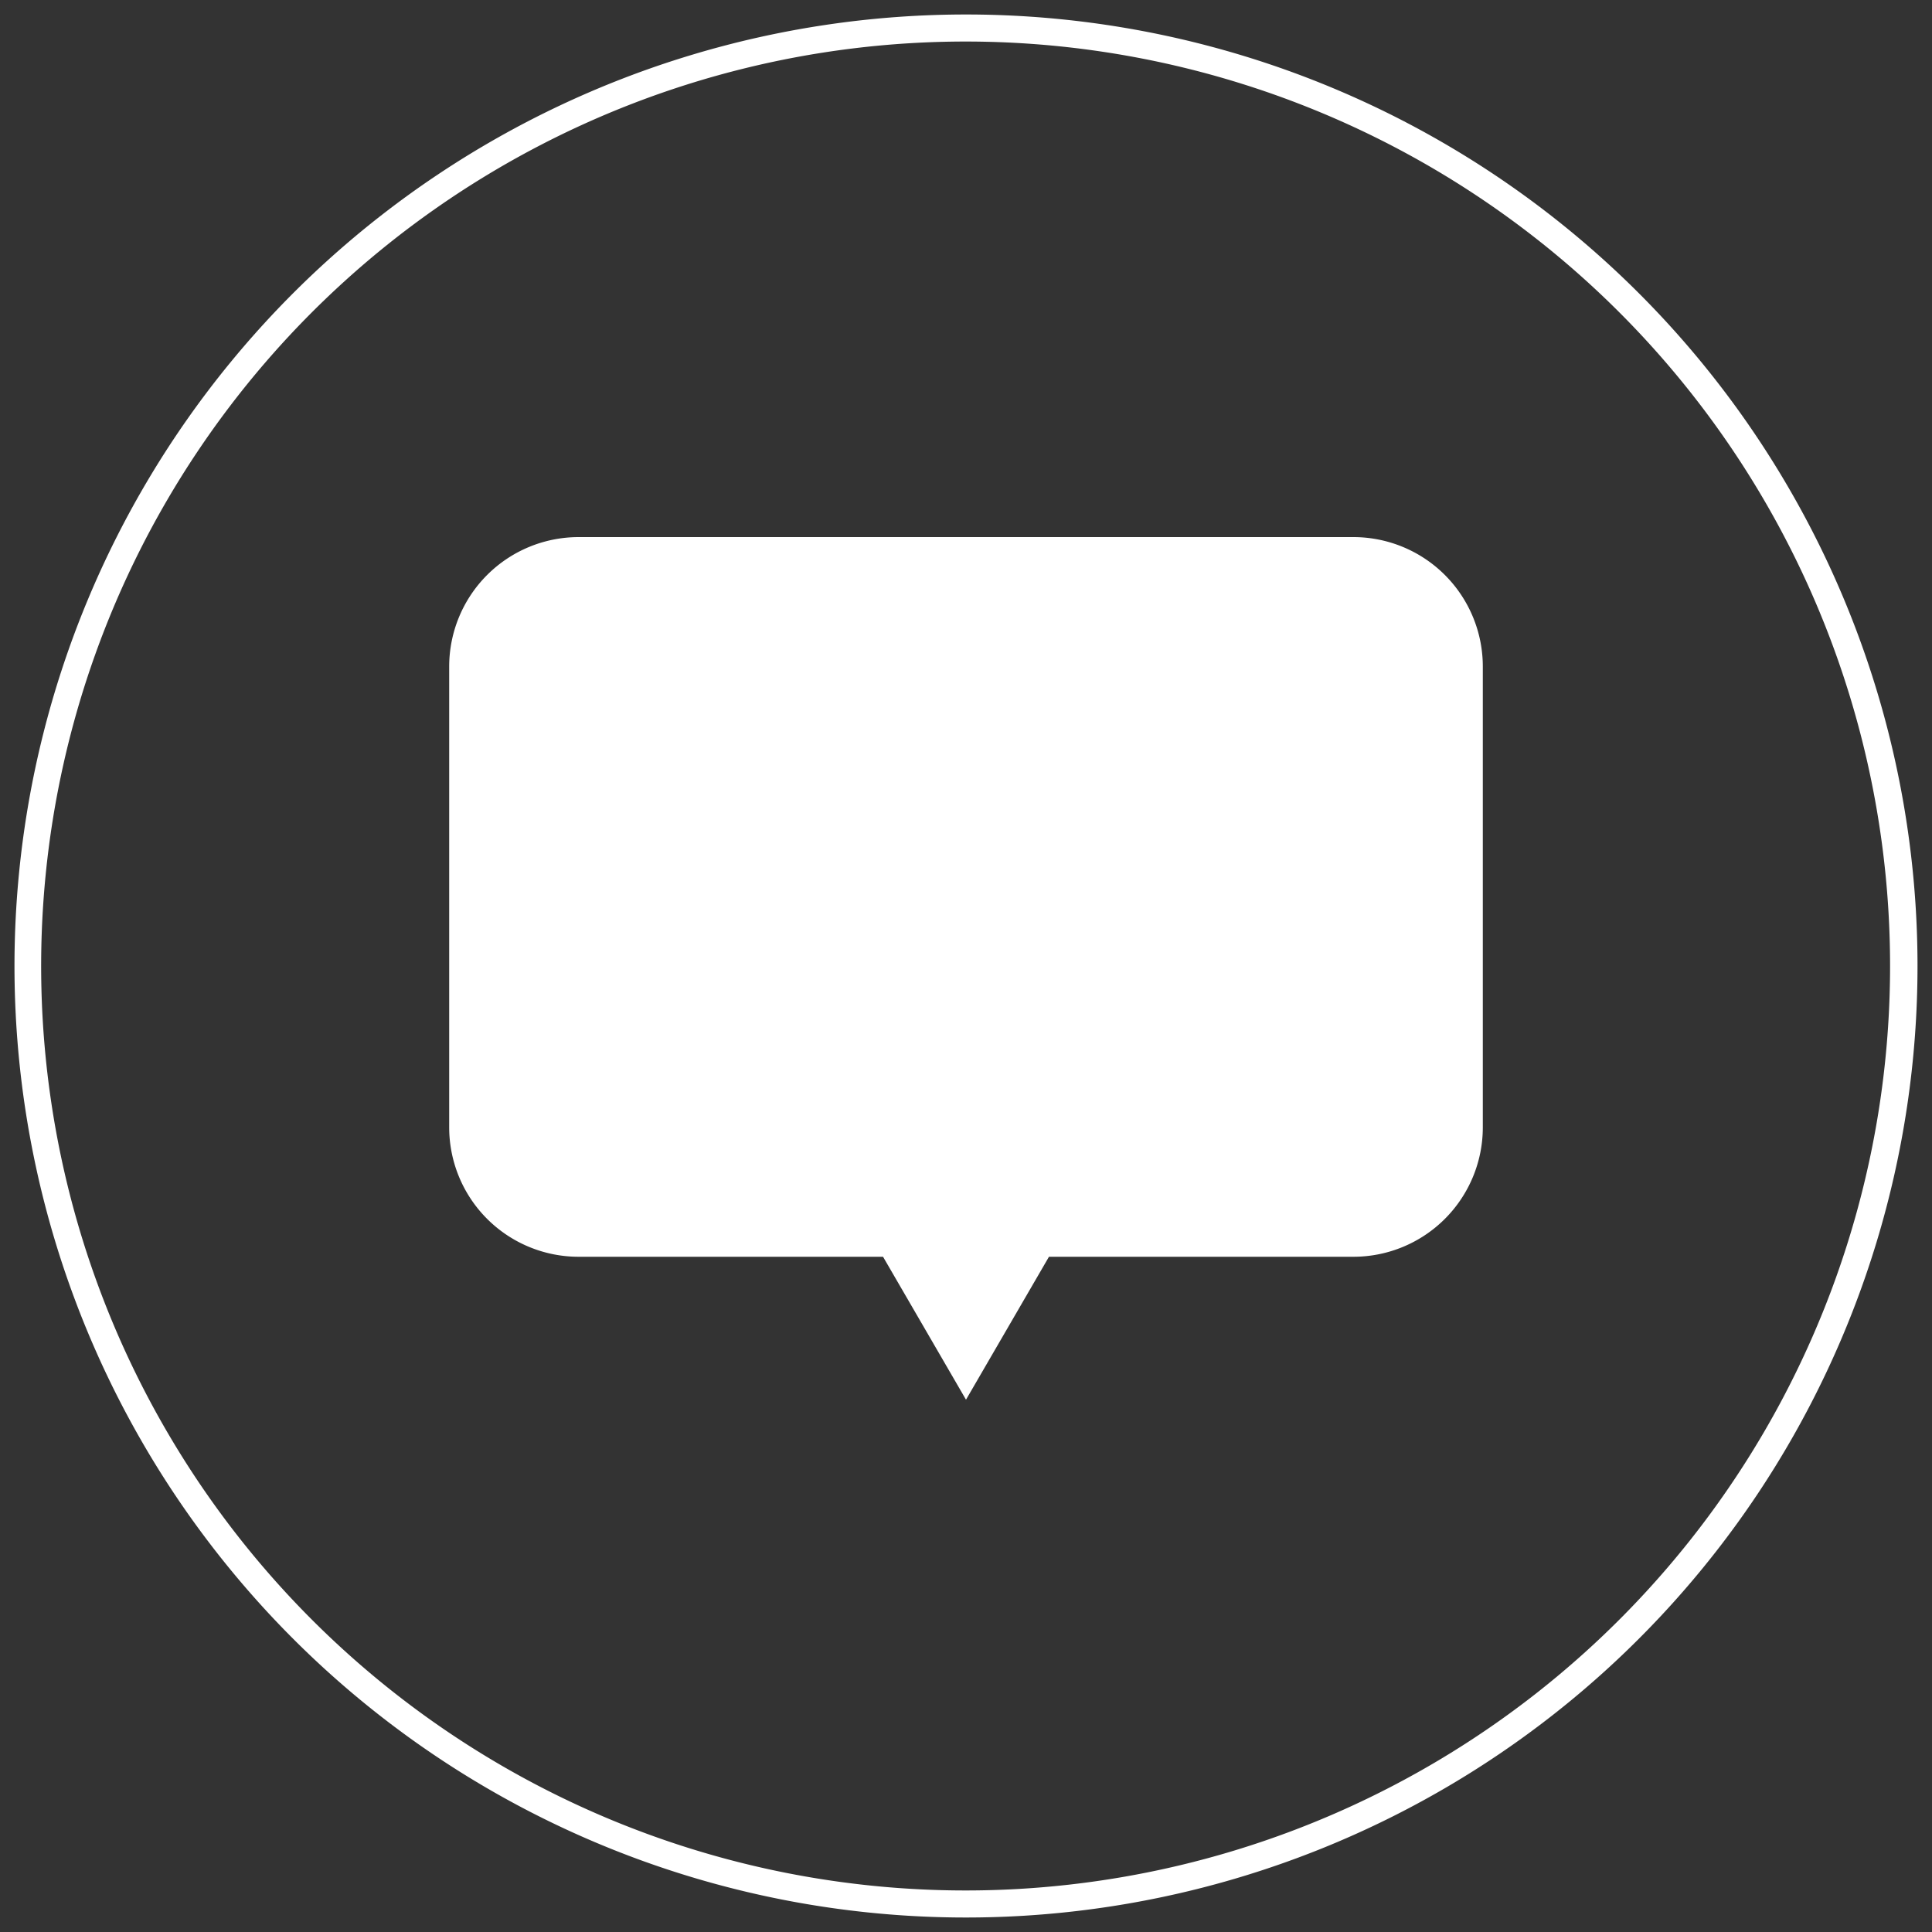
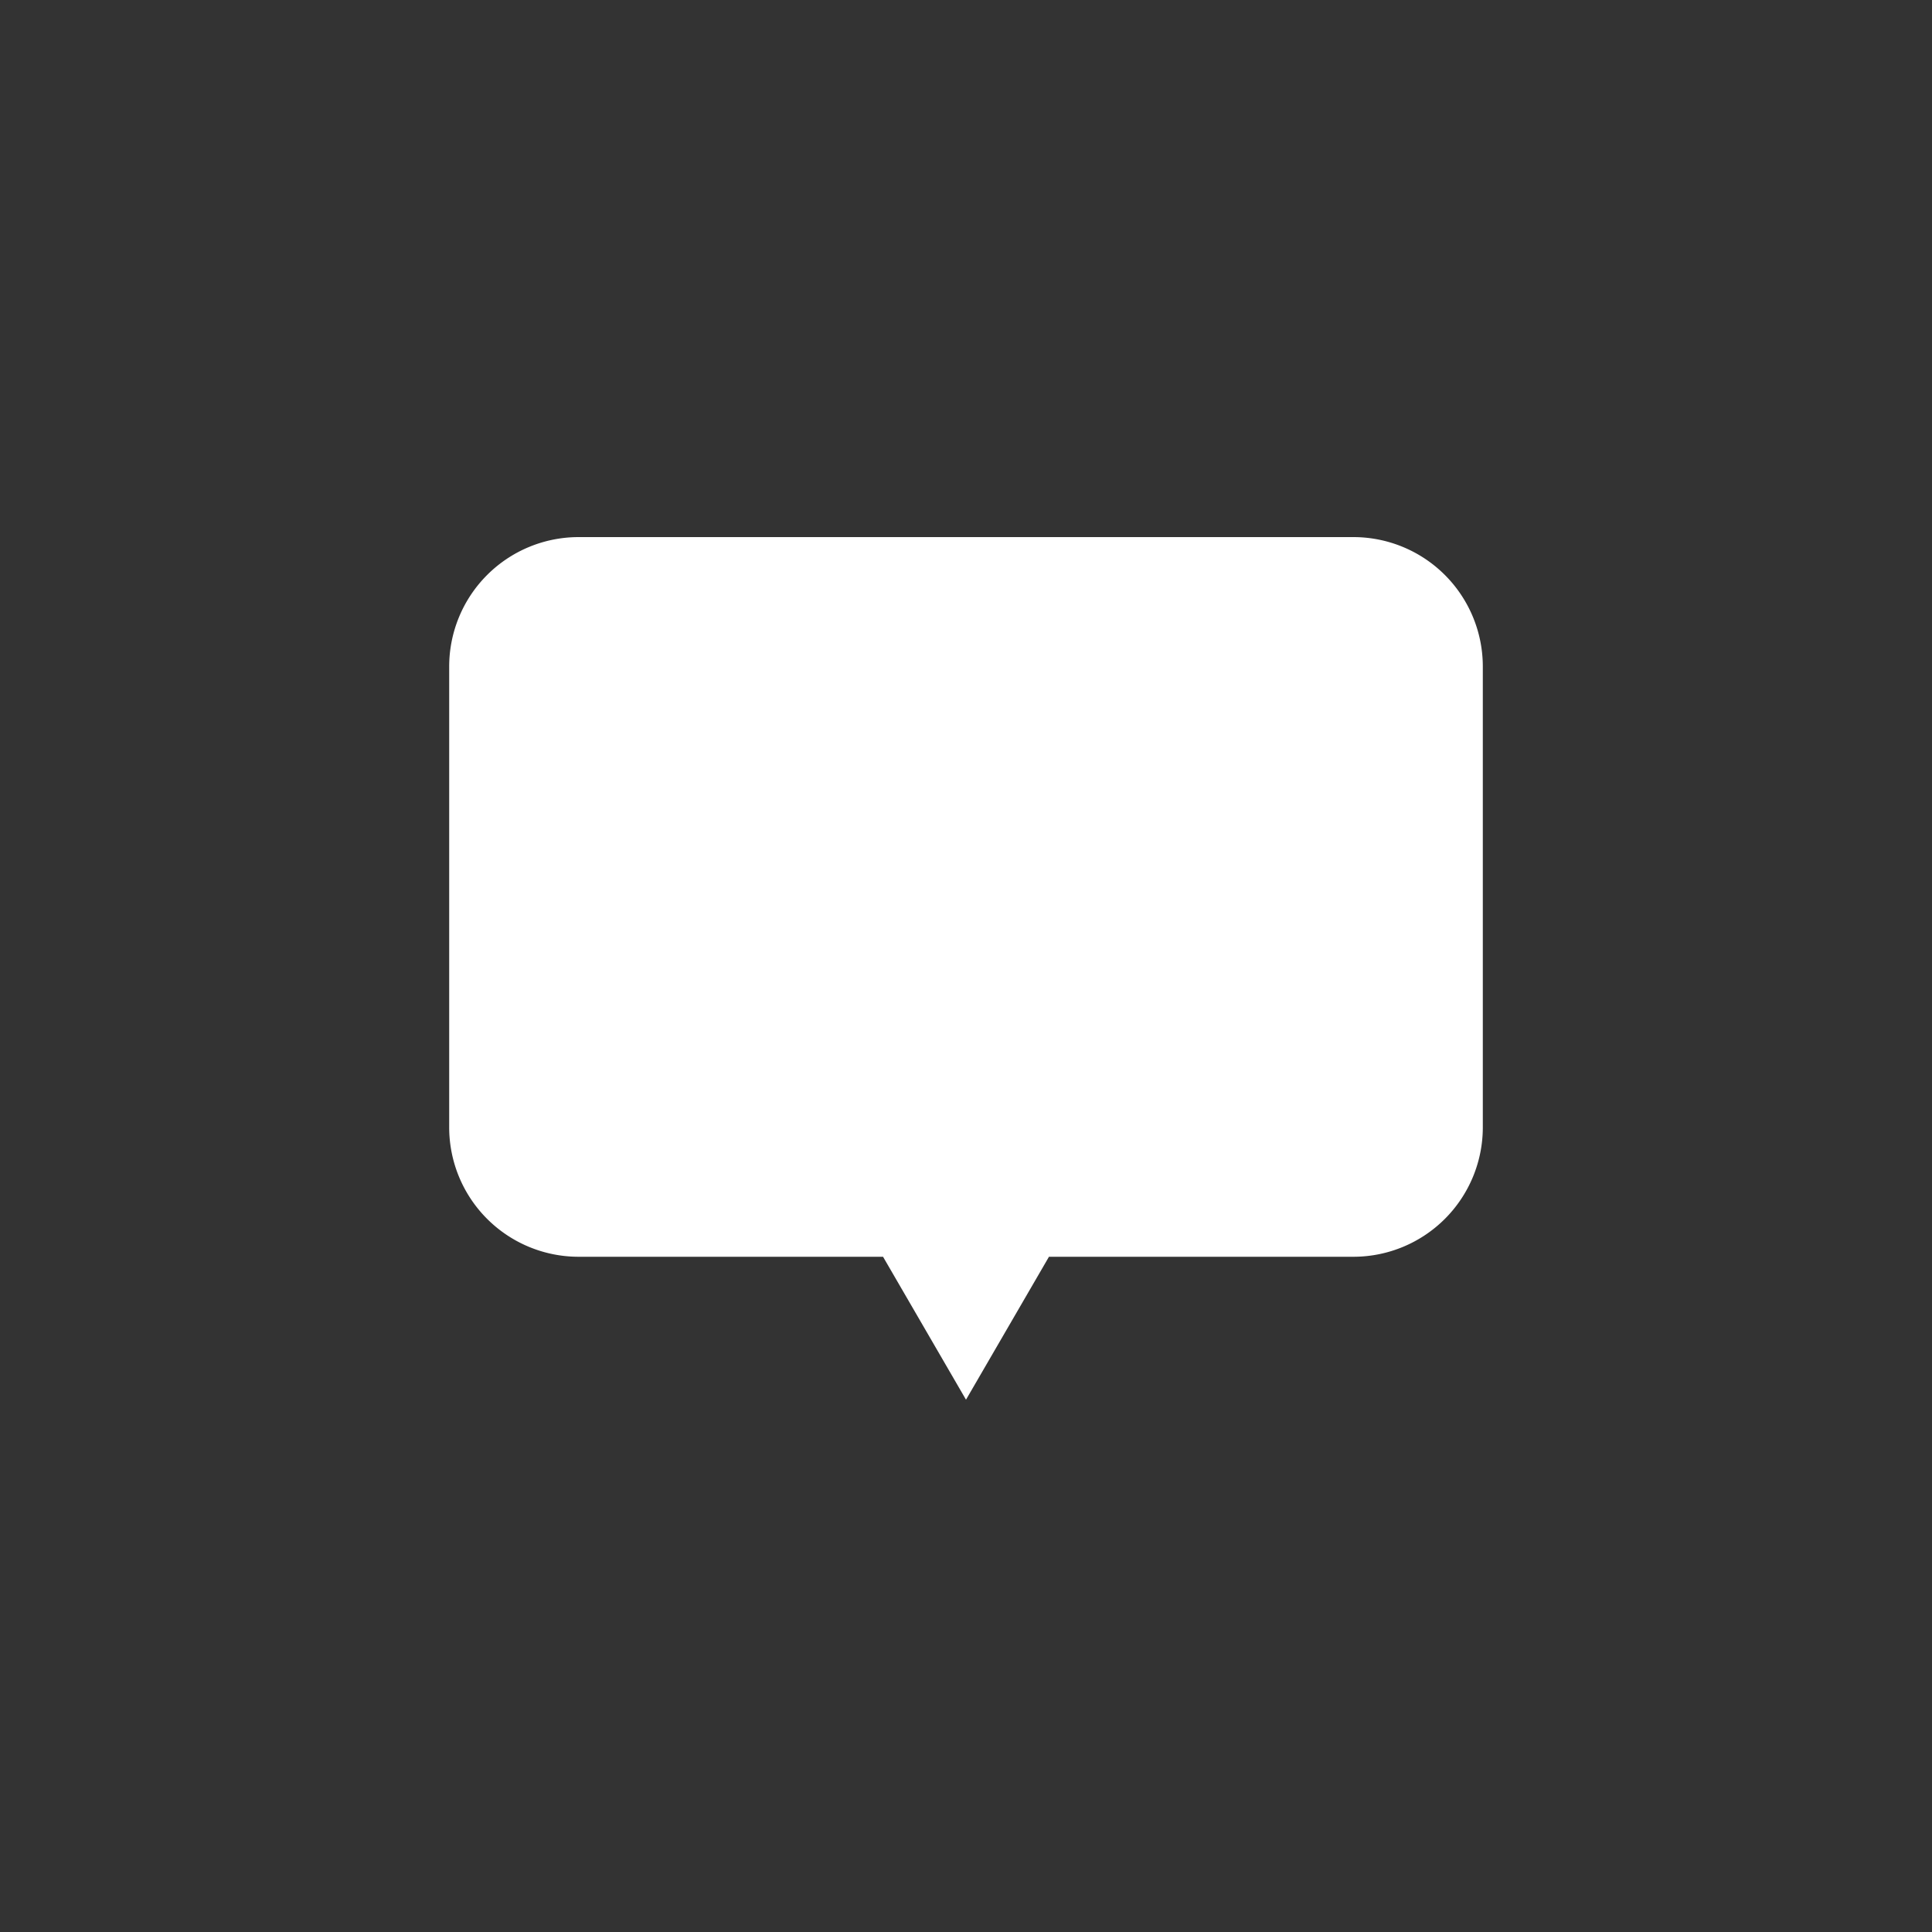
<svg xmlns="http://www.w3.org/2000/svg" id="Layer_1" data-name="Layer 1" viewBox="0 0 200 200">
  <rect x="0" y="0" width="200" height="200" fill="#333333" stroke="none" />
  <defs>
    <style>.cls-1,.cls-2{fill:#fff;}.cls-2{stroke:#fff;stroke-miterlimit:10;}</style>
  </defs>
-   <path class="cls-1" d="M100,4.3a95.7,95.7,0,0,1,67.7,163.3A95.7,95.7,0,1,1,100,4.3m0-2.8A98.5,98.5,0,1,0,198.5,100,98.5,98.5,0,0,0,100,1.5Z" />
  <path class="cls-2" d="M140.1,56.1H59.9A12.9,12.9,0,0,0,47,69v47.7a12.9,12.9,0,0,0,12.9,12.9H91.7l8.3,14.3,8.3-14.3h31.8A12.9,12.9,0,0,0,153,116.7V69A12.9,12.9,0,0,0,140.1,56.1Z" />
</svg>